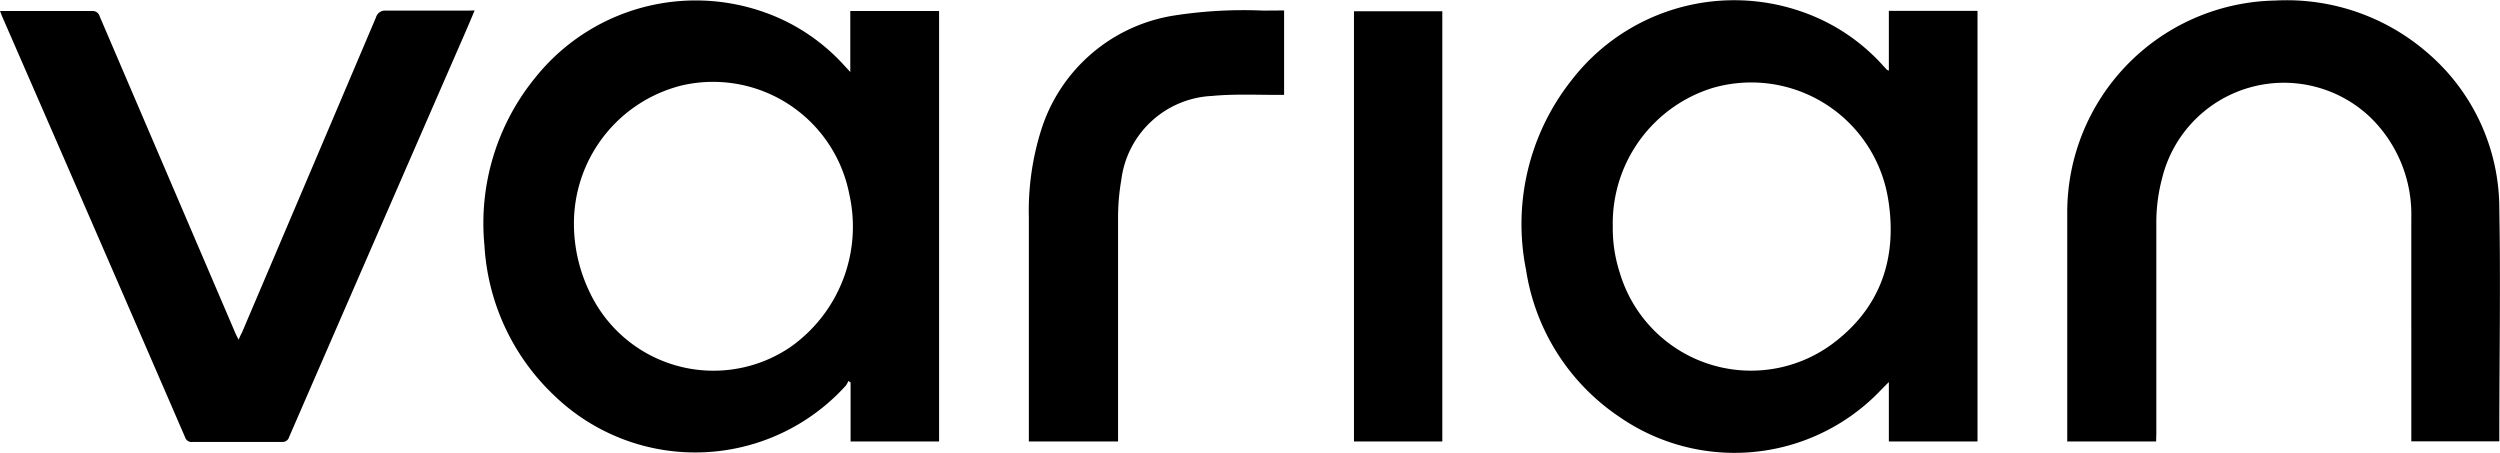
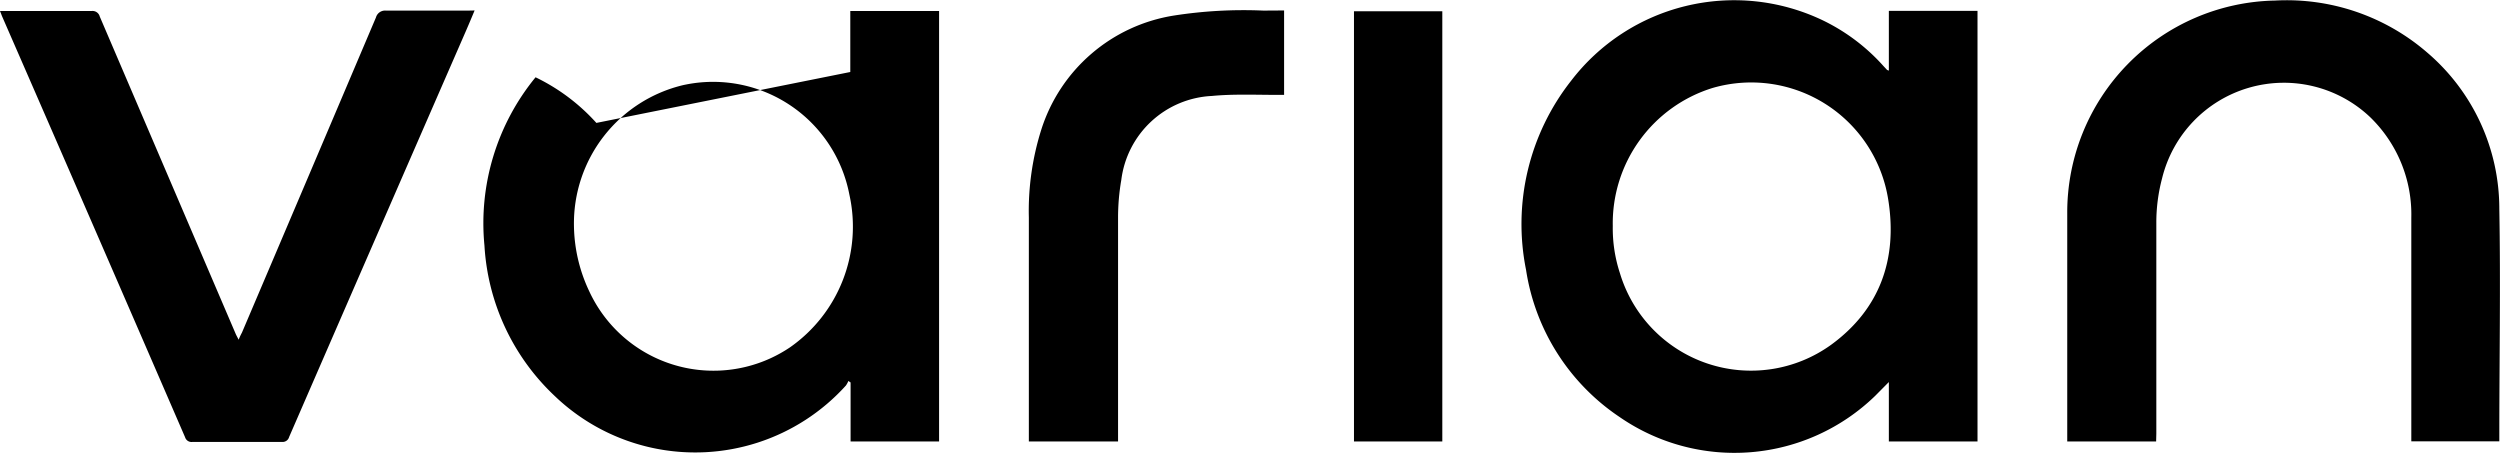
<svg xmlns="http://www.w3.org/2000/svg" id="Layer_1" data-name="Layer 1" viewBox="0 0 767 138.89">
  <title>varianlogo</title>
-   <path d="M596,352.22V333.89h27.2V466H596V447.76L591.8,452a62,62,0,0,1-78.44,6.47,66.37,66.37,0,0,1-28.67-45.14,71.09,71.09,0,0,1,13.83-58,63,63,0,0,1,77.05-18.62,59.87,59.87,0,0,1,18.79,14.12l1.1,1.18ZM511.3,399.89a44.14,44.14,0,0,0,2.19,14.46,42,42,0,0,0,64.77,22c15-10.93,20.43-26.31,17.57-44.43a42.55,42.55,0,0,0-53.89-34.39A43.49,43.49,0,0,0,511.3,399.89ZM277.37,352.64V333.93h27.24V466H277.46V447.89l-.68-.46a7.46,7.46,0,0,1-.75,1.39,62.3,62.3,0,0,1-88,4.47c-.51-.46-1-.93-1.51-1.41a68.8,68.8,0,0,1-21.39-46,70.62,70.62,0,0,1,15.68-51.62A63,63,0,0,1,257,336.79a60.32,60.32,0,0,1,18.66,14Zm-84.78,47.29a48.2,48.2,0,0,0,4.66,19.92A42,42,0,0,0,253,440.42a42.54,42.54,0,0,0,5.85-3.29,45.19,45.19,0,0,0,18.24-46.87,42.58,42.58,0,0,0-49.81-33.84l-1.05.21A43.62,43.62,0,0,0,192.59,399.93ZM678,466H650.73v-70a65,65,0,0,1,63.77-65.28,65.87,65.87,0,0,1,46.79,16.06,63,63,0,0,1,22,47.88c.42,23.25,0,46.58,0,69.86v1.43h-27V397.36a41.55,41.55,0,0,0-12.61-30.85,38.47,38.47,0,0,0-63.86,18.79,52.71,52.71,0,0,0-1.76,13.58v64.69ZM162.11,333.76c-1,2.4-1.85,4.42-2.73,6.44q-27.12,62.16-54.18,124.42a2.06,2.06,0,0,1-2.23,1.51H75.56a2.05,2.05,0,0,1-2.27-1.42q-28-64.66-56.2-129.26c-.21-.59-.34-.89-.59-1.52.6,0,1.21,0,1.81,0H44.62a2.27,2.27,0,0,1,2.48,1.68l41.74,97.44c.21.46.47.93.89,1.73.37-1,.67-1.56,1-2.19q20.57-48.3,41.11-96.68a2.9,2.9,0,0,1,3.11-2.1H159.8Zm248.35,0v25.9h-2.1c-6.69,0-13.41-.3-20.06.33a29.43,29.43,0,0,0-27.78,25.73,68,68,0,0,0-1,11.39V466H332.15V397.32a82.84,82.84,0,0,1,3.82-27,51.07,51.07,0,0,1,40.69-35,139.32,139.32,0,0,1,27.45-1.52ZM459,466H431.9v-132H459Z" transform="translate(-16.5 -330.55)" />
+   <path d="M596,352.22V333.89h27.2V466H596V447.76L591.8,452a62,62,0,0,1-78.44,6.47,66.37,66.37,0,0,1-28.67-45.14,71.09,71.09,0,0,1,13.83-58,63,63,0,0,1,77.05-18.62,59.87,59.87,0,0,1,18.79,14.12l1.1,1.18ZM511.3,399.89a44.14,44.14,0,0,0,2.19,14.46,42,42,0,0,0,64.77,22c15-10.93,20.43-26.31,17.57-44.43a42.55,42.55,0,0,0-53.89-34.39A43.49,43.49,0,0,0,511.3,399.89ZM277.37,352.64V333.93h27.24V466H277.46V447.89l-.68-.46a7.46,7.46,0,0,1-.75,1.39,62.3,62.3,0,0,1-88,4.47c-.51-.46-1-.93-1.51-1.41a68.8,68.8,0,0,1-21.39-46,70.62,70.62,0,0,1,15.68-51.62a60.32,60.32,0,0,1,18.66,14Zm-84.78,47.29a48.2,48.2,0,0,0,4.66,19.92A42,42,0,0,0,253,440.42a42.54,42.54,0,0,0,5.85-3.29,45.19,45.19,0,0,0,18.24-46.87,42.58,42.58,0,0,0-49.81-33.84l-1.05.21A43.62,43.62,0,0,0,192.59,399.93ZM678,466H650.73v-70a65,65,0,0,1,63.77-65.28,65.87,65.87,0,0,1,46.79,16.06,63,63,0,0,1,22,47.88c.42,23.25,0,46.58,0,69.86v1.43h-27V397.36a41.55,41.55,0,0,0-12.61-30.85,38.47,38.47,0,0,0-63.86,18.79,52.71,52.71,0,0,0-1.76,13.58v64.69ZM162.11,333.76c-1,2.4-1.85,4.42-2.73,6.44q-27.12,62.16-54.18,124.42a2.06,2.06,0,0,1-2.23,1.51H75.56a2.05,2.05,0,0,1-2.27-1.42q-28-64.66-56.2-129.26c-.21-.59-.34-.89-.59-1.52.6,0,1.21,0,1.81,0H44.62a2.27,2.27,0,0,1,2.48,1.68l41.74,97.44c.21.46.47.93.89,1.73.37-1,.67-1.56,1-2.19q20.57-48.3,41.11-96.68a2.9,2.9,0,0,1,3.11-2.1H159.8Zm248.35,0v25.9h-2.1c-6.69,0-13.41-.3-20.06.33a29.43,29.43,0,0,0-27.78,25.73,68,68,0,0,0-1,11.39V466H332.15V397.32a82.84,82.84,0,0,1,3.82-27,51.07,51.07,0,0,1,40.69-35,139.32,139.32,0,0,1,27.45-1.52ZM459,466H431.9v-132H459Z" transform="translate(-16.5 -330.55)" />
</svg>